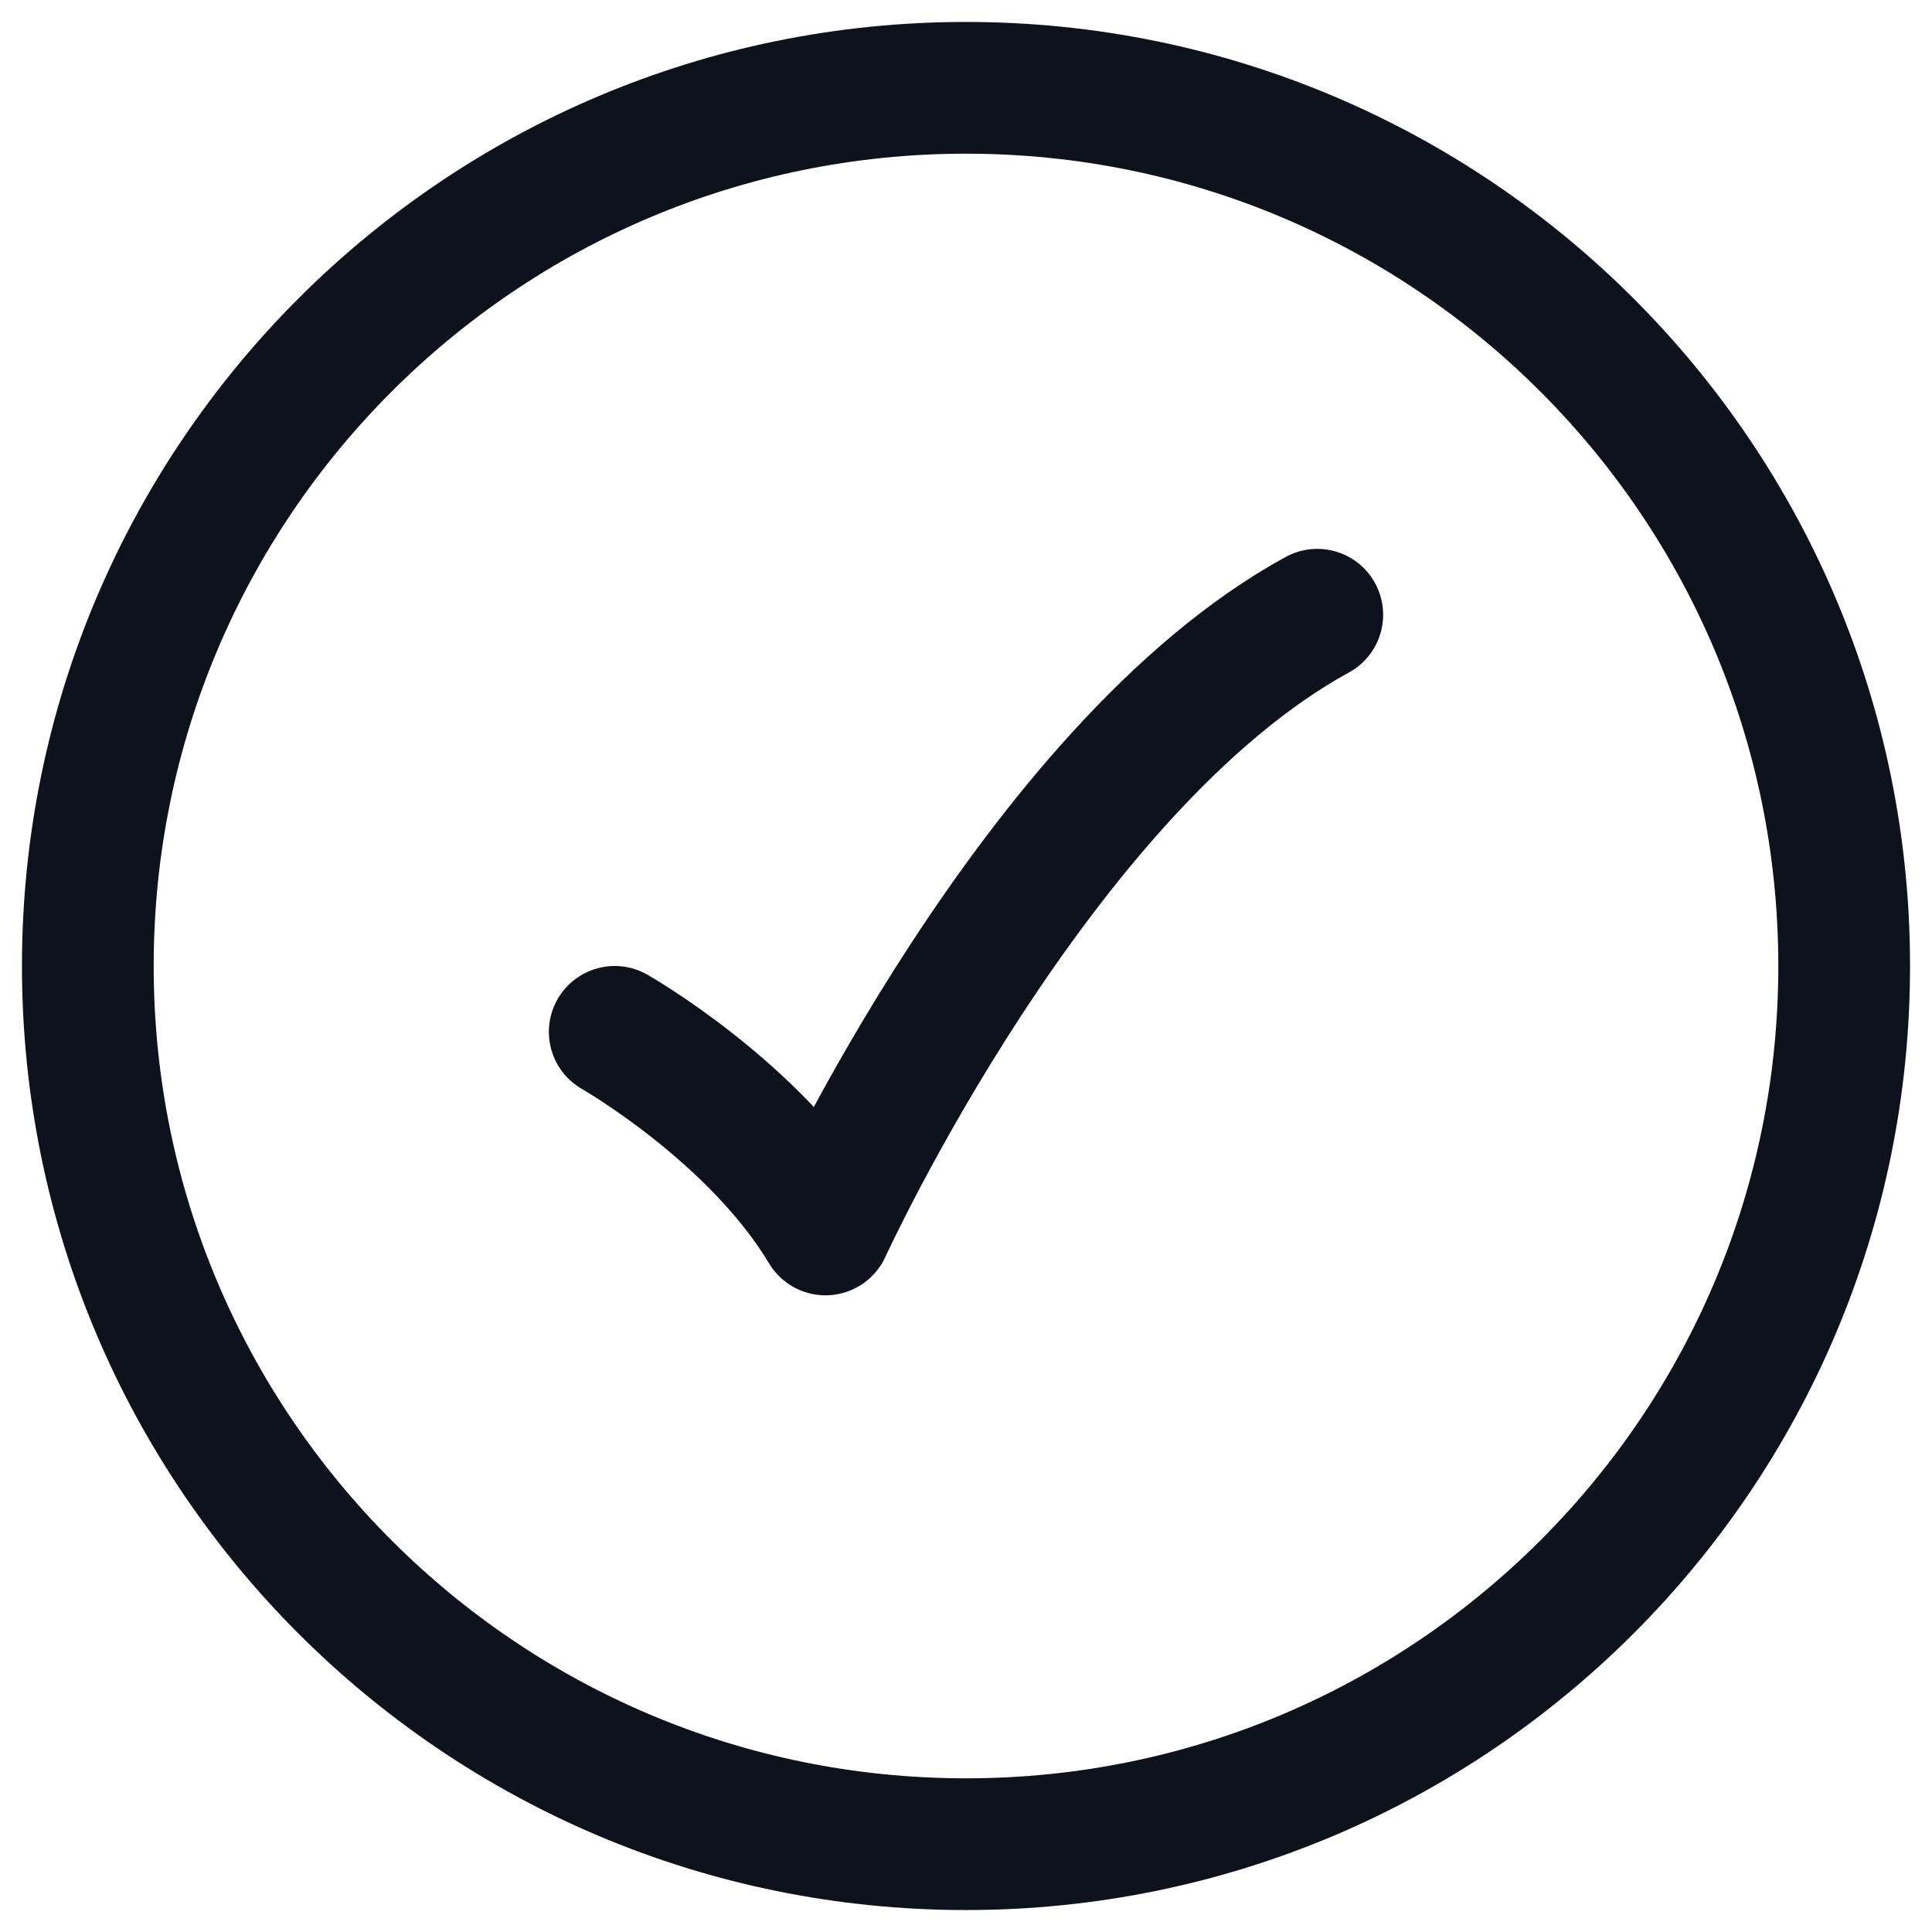
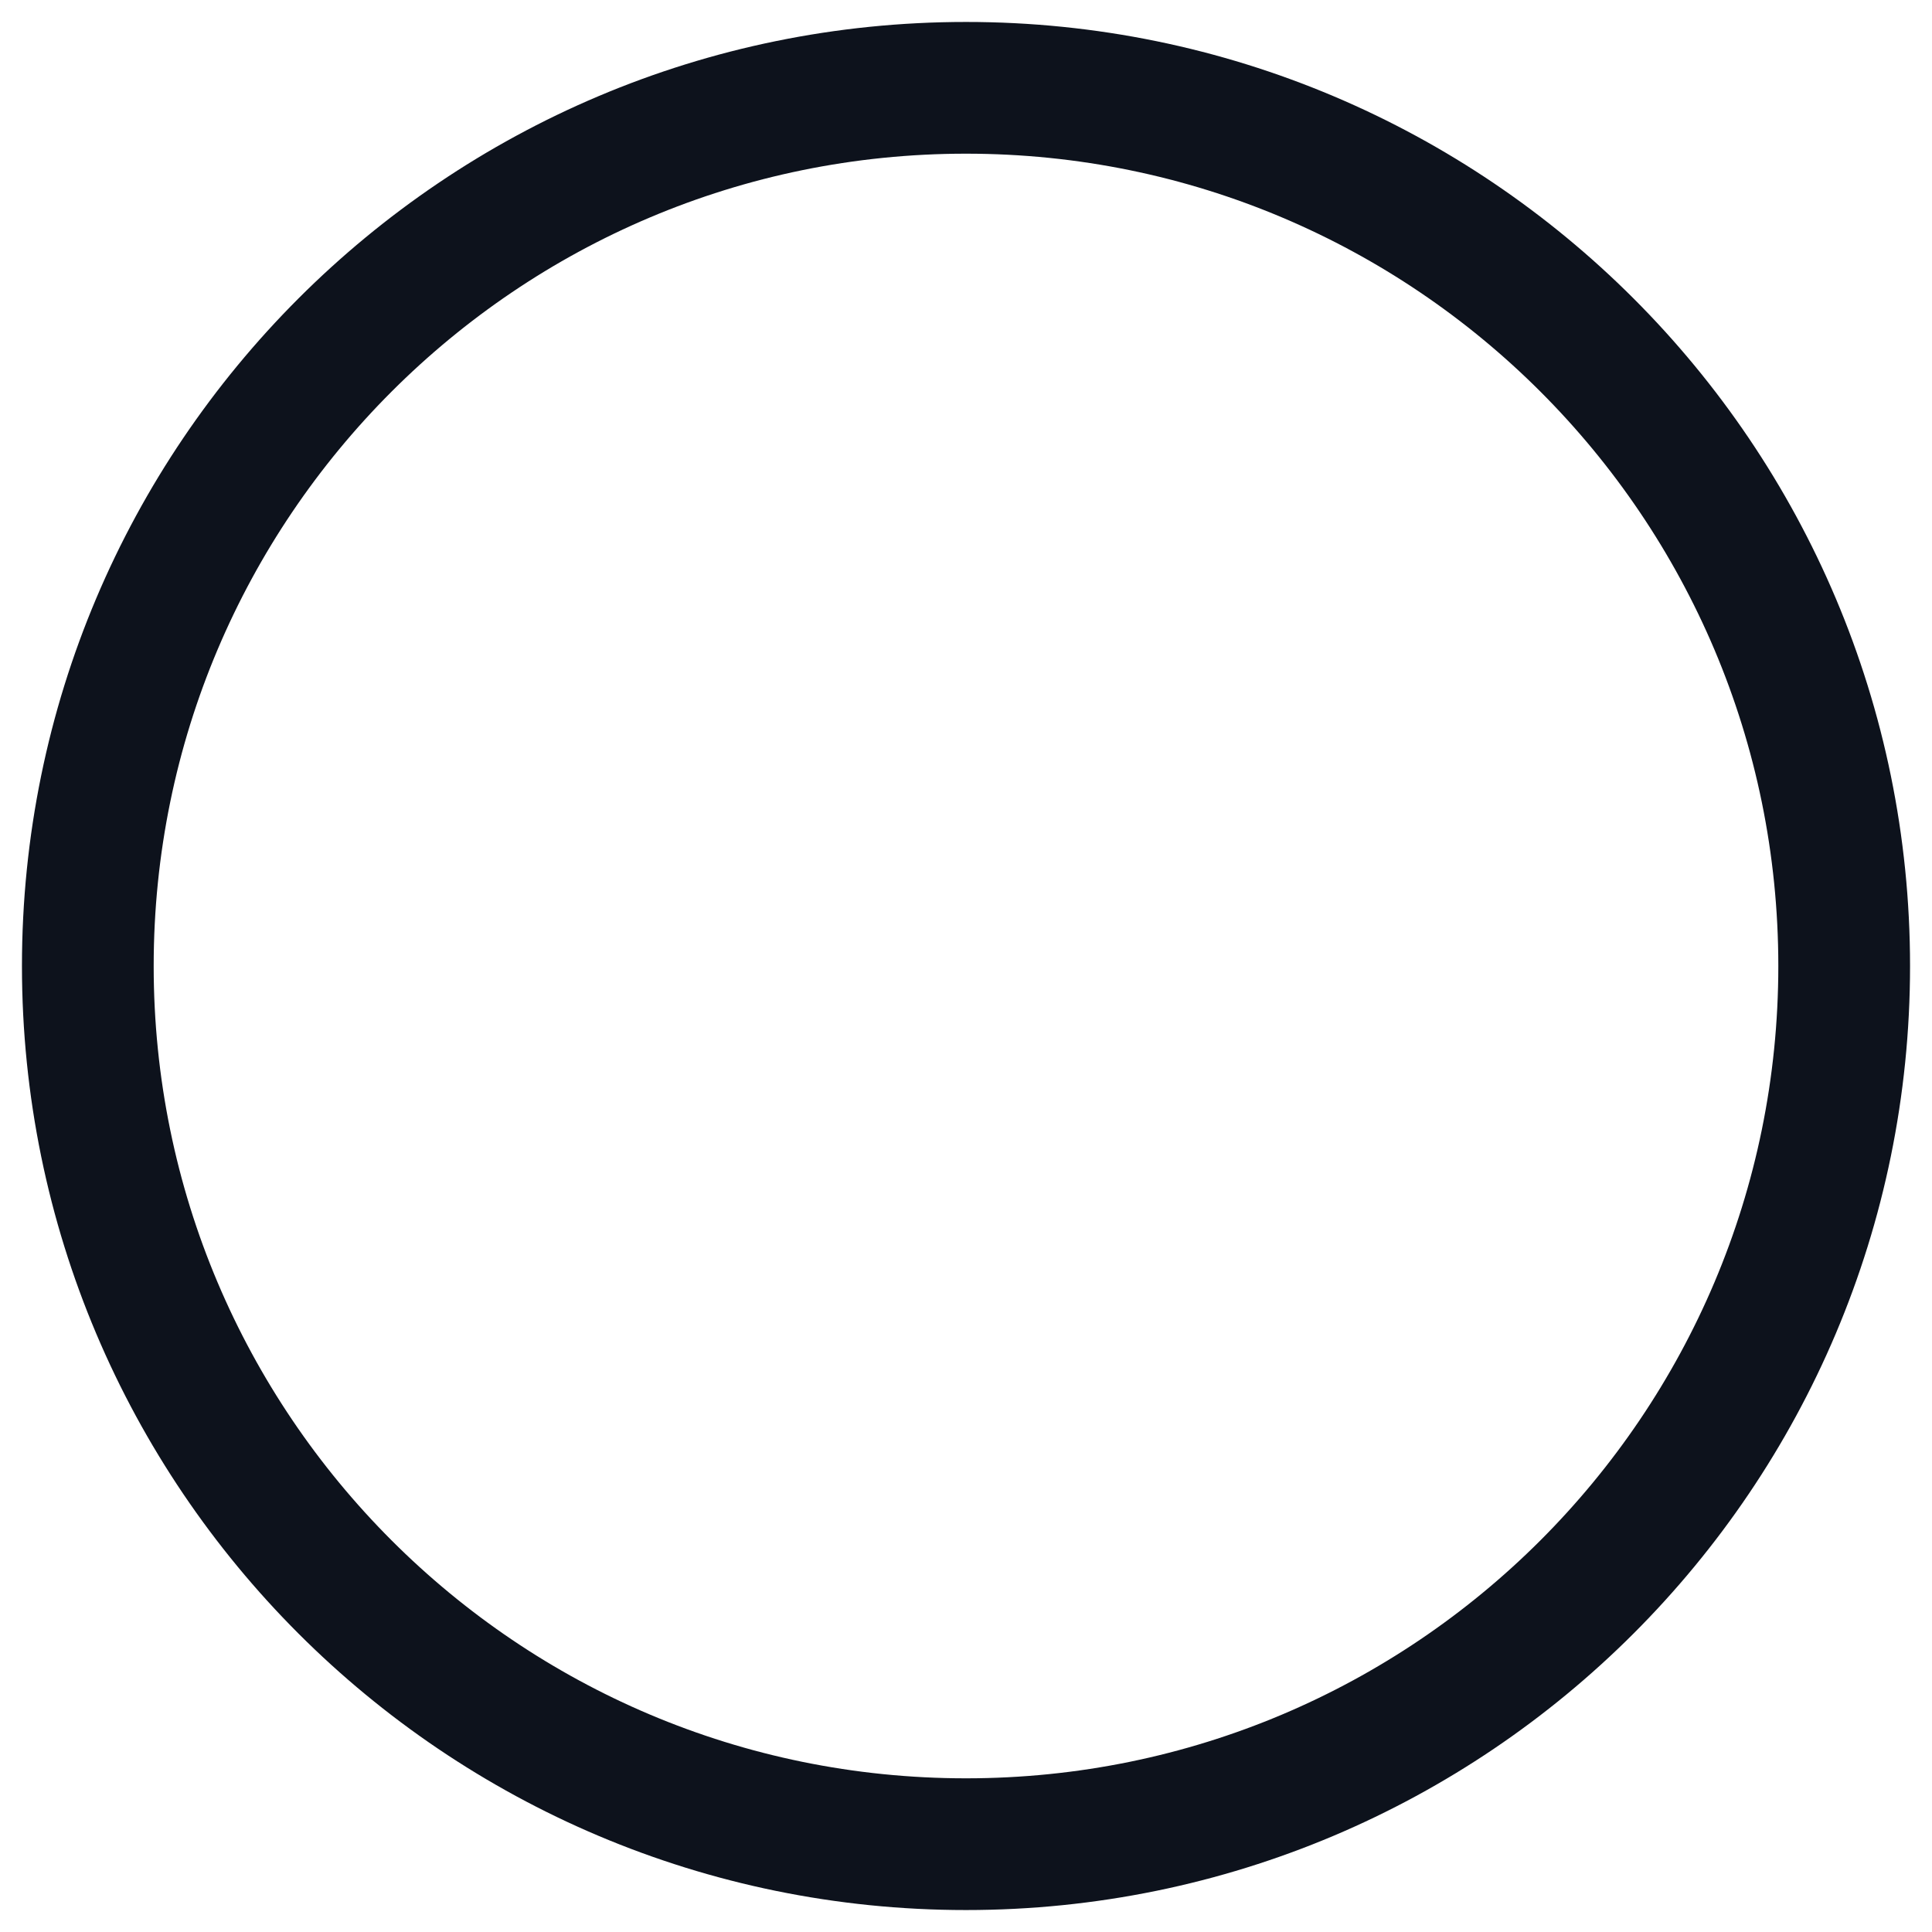
<svg xmlns="http://www.w3.org/2000/svg" width="22" height="22" viewBox="0 0 22 22" fill="none">
  <g id="elements">
    <path id="Ellipse 1334" d="M21 11C21 5.477 16.523 1 11 1C5.477 1 1 5.477 1 11C1 16.523 5.477 21 11 21C16.523 21 21 16.523 21 11Z" stroke="#0D121C" stroke-width="1.5" />
-     <path id="Vector 6662" d="M7 11.75C7 11.75 8.6 12.662 9.4 14C9.4 14 11.8 8.75 15 7" stroke="#0D121C" stroke-width="1.5" stroke-linecap="round" stroke-linejoin="round" />
  </g>
</svg>